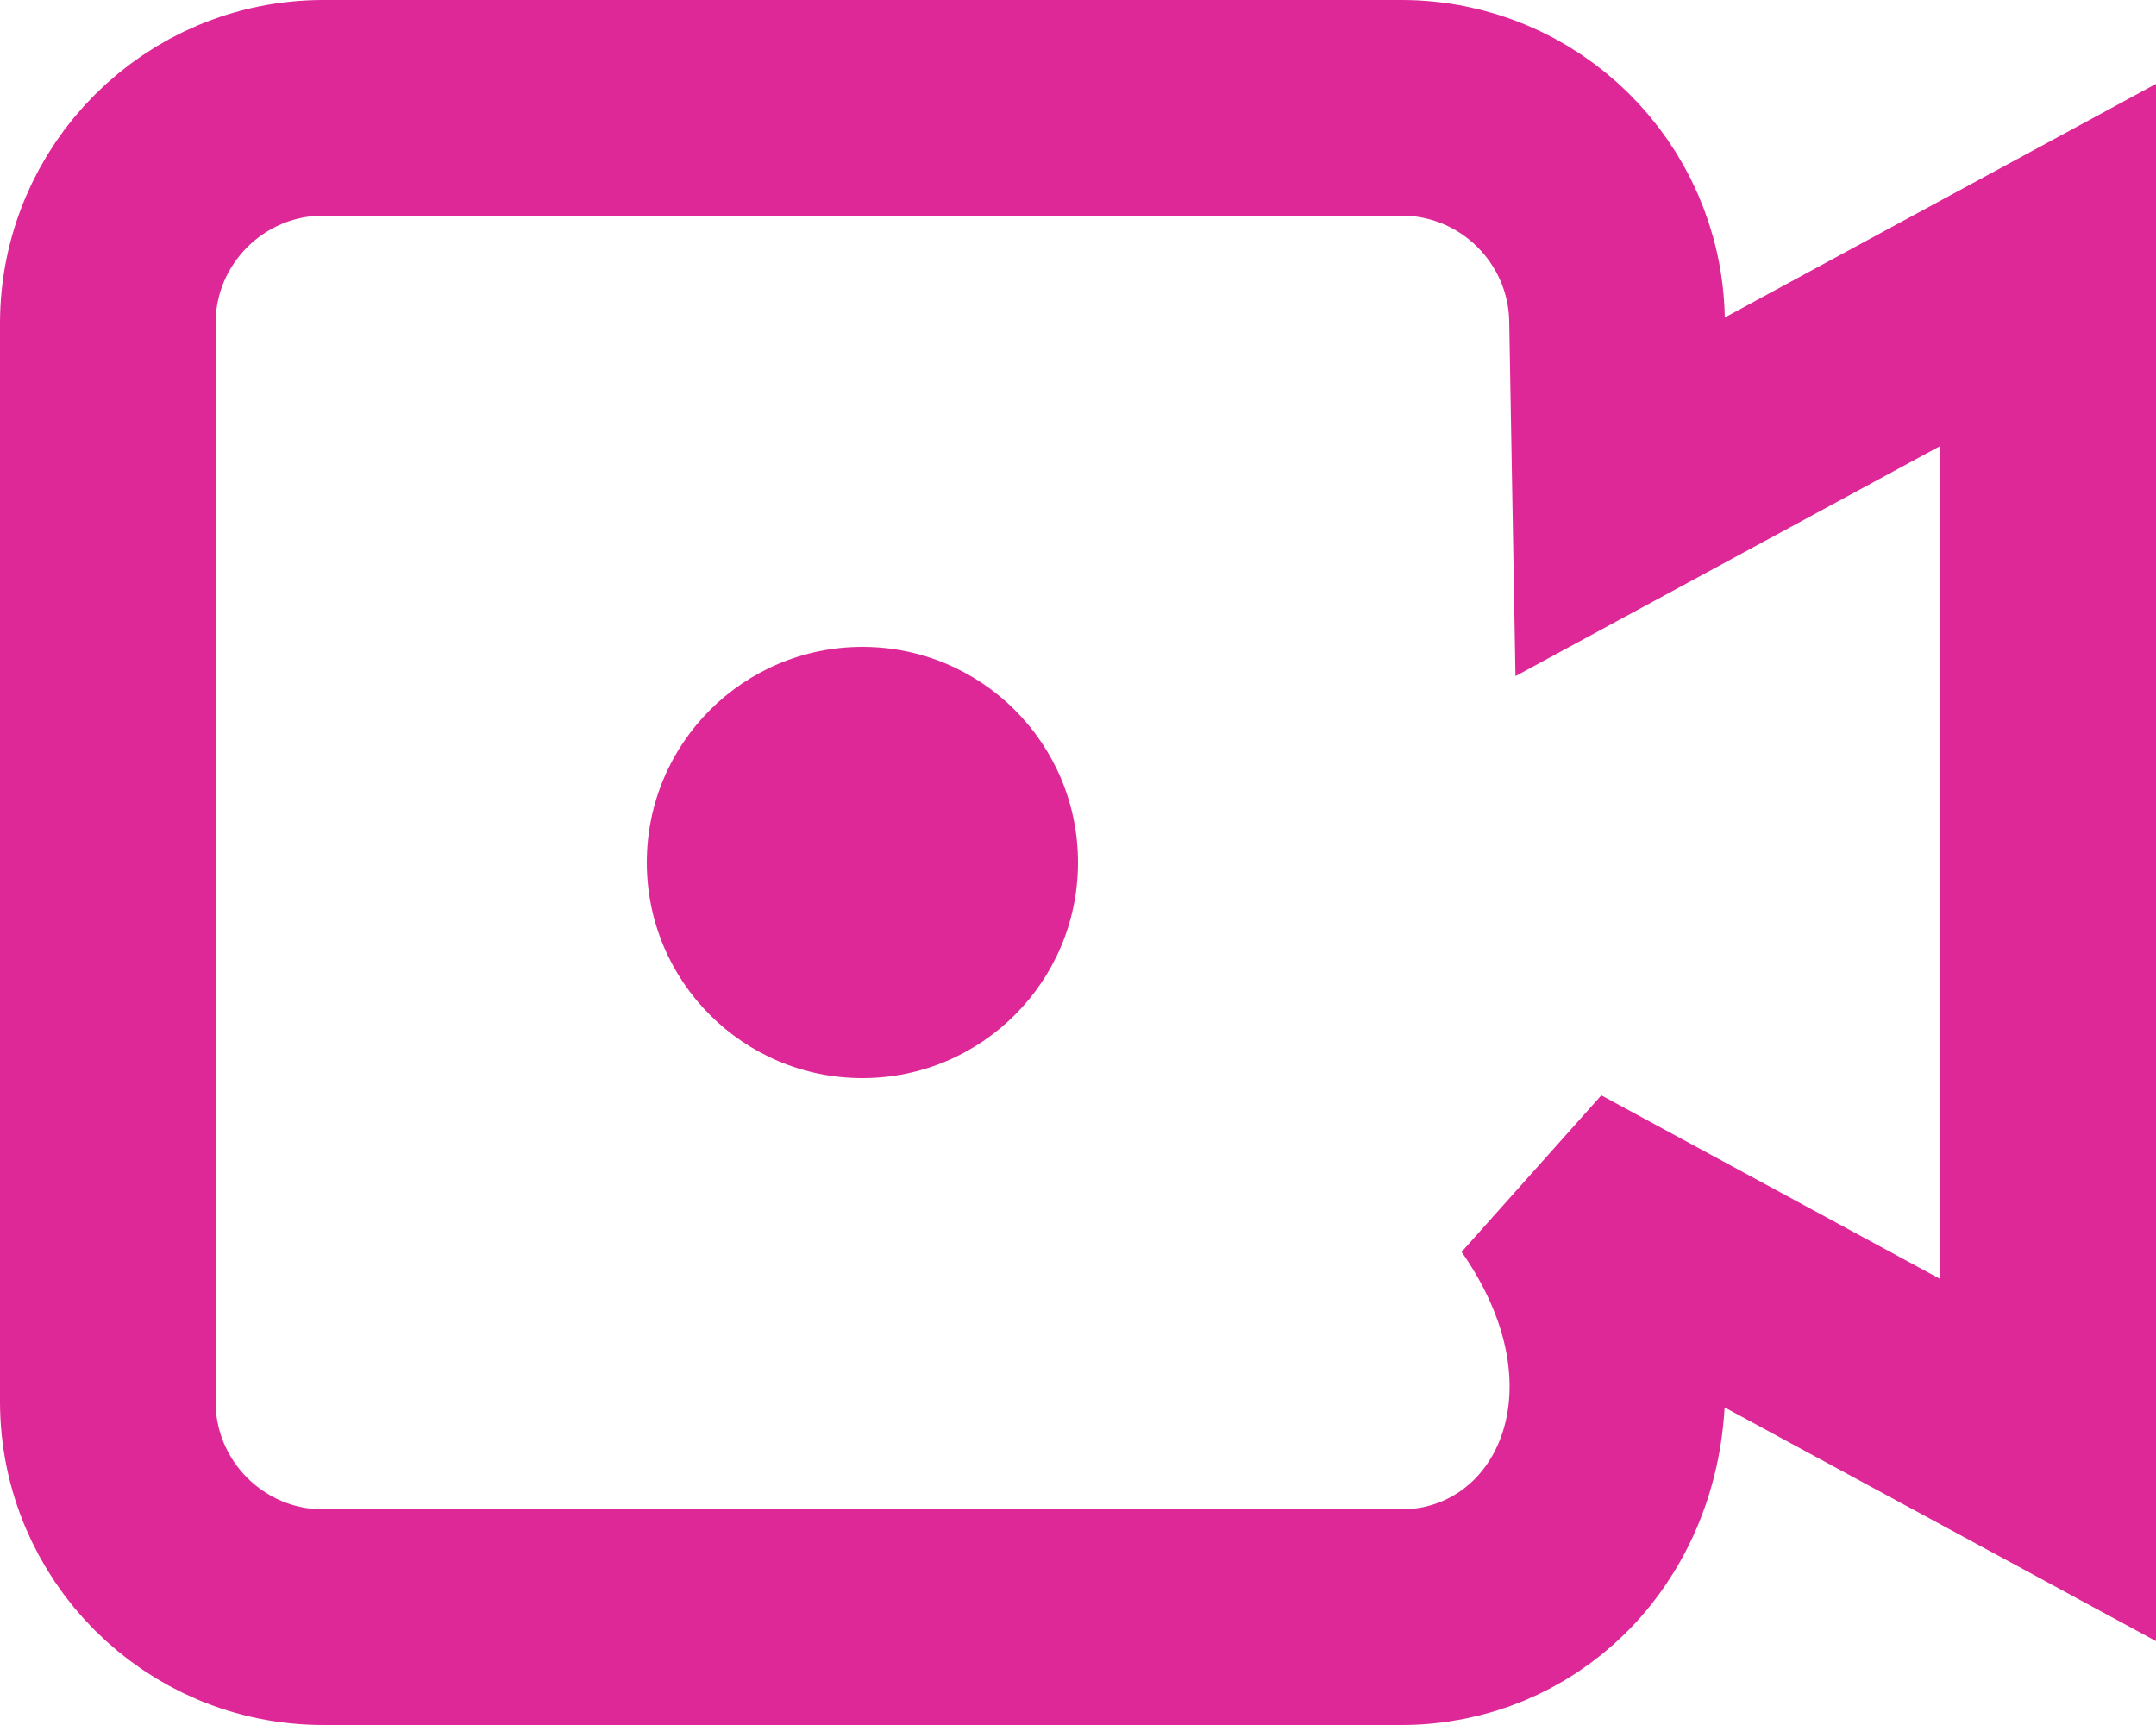
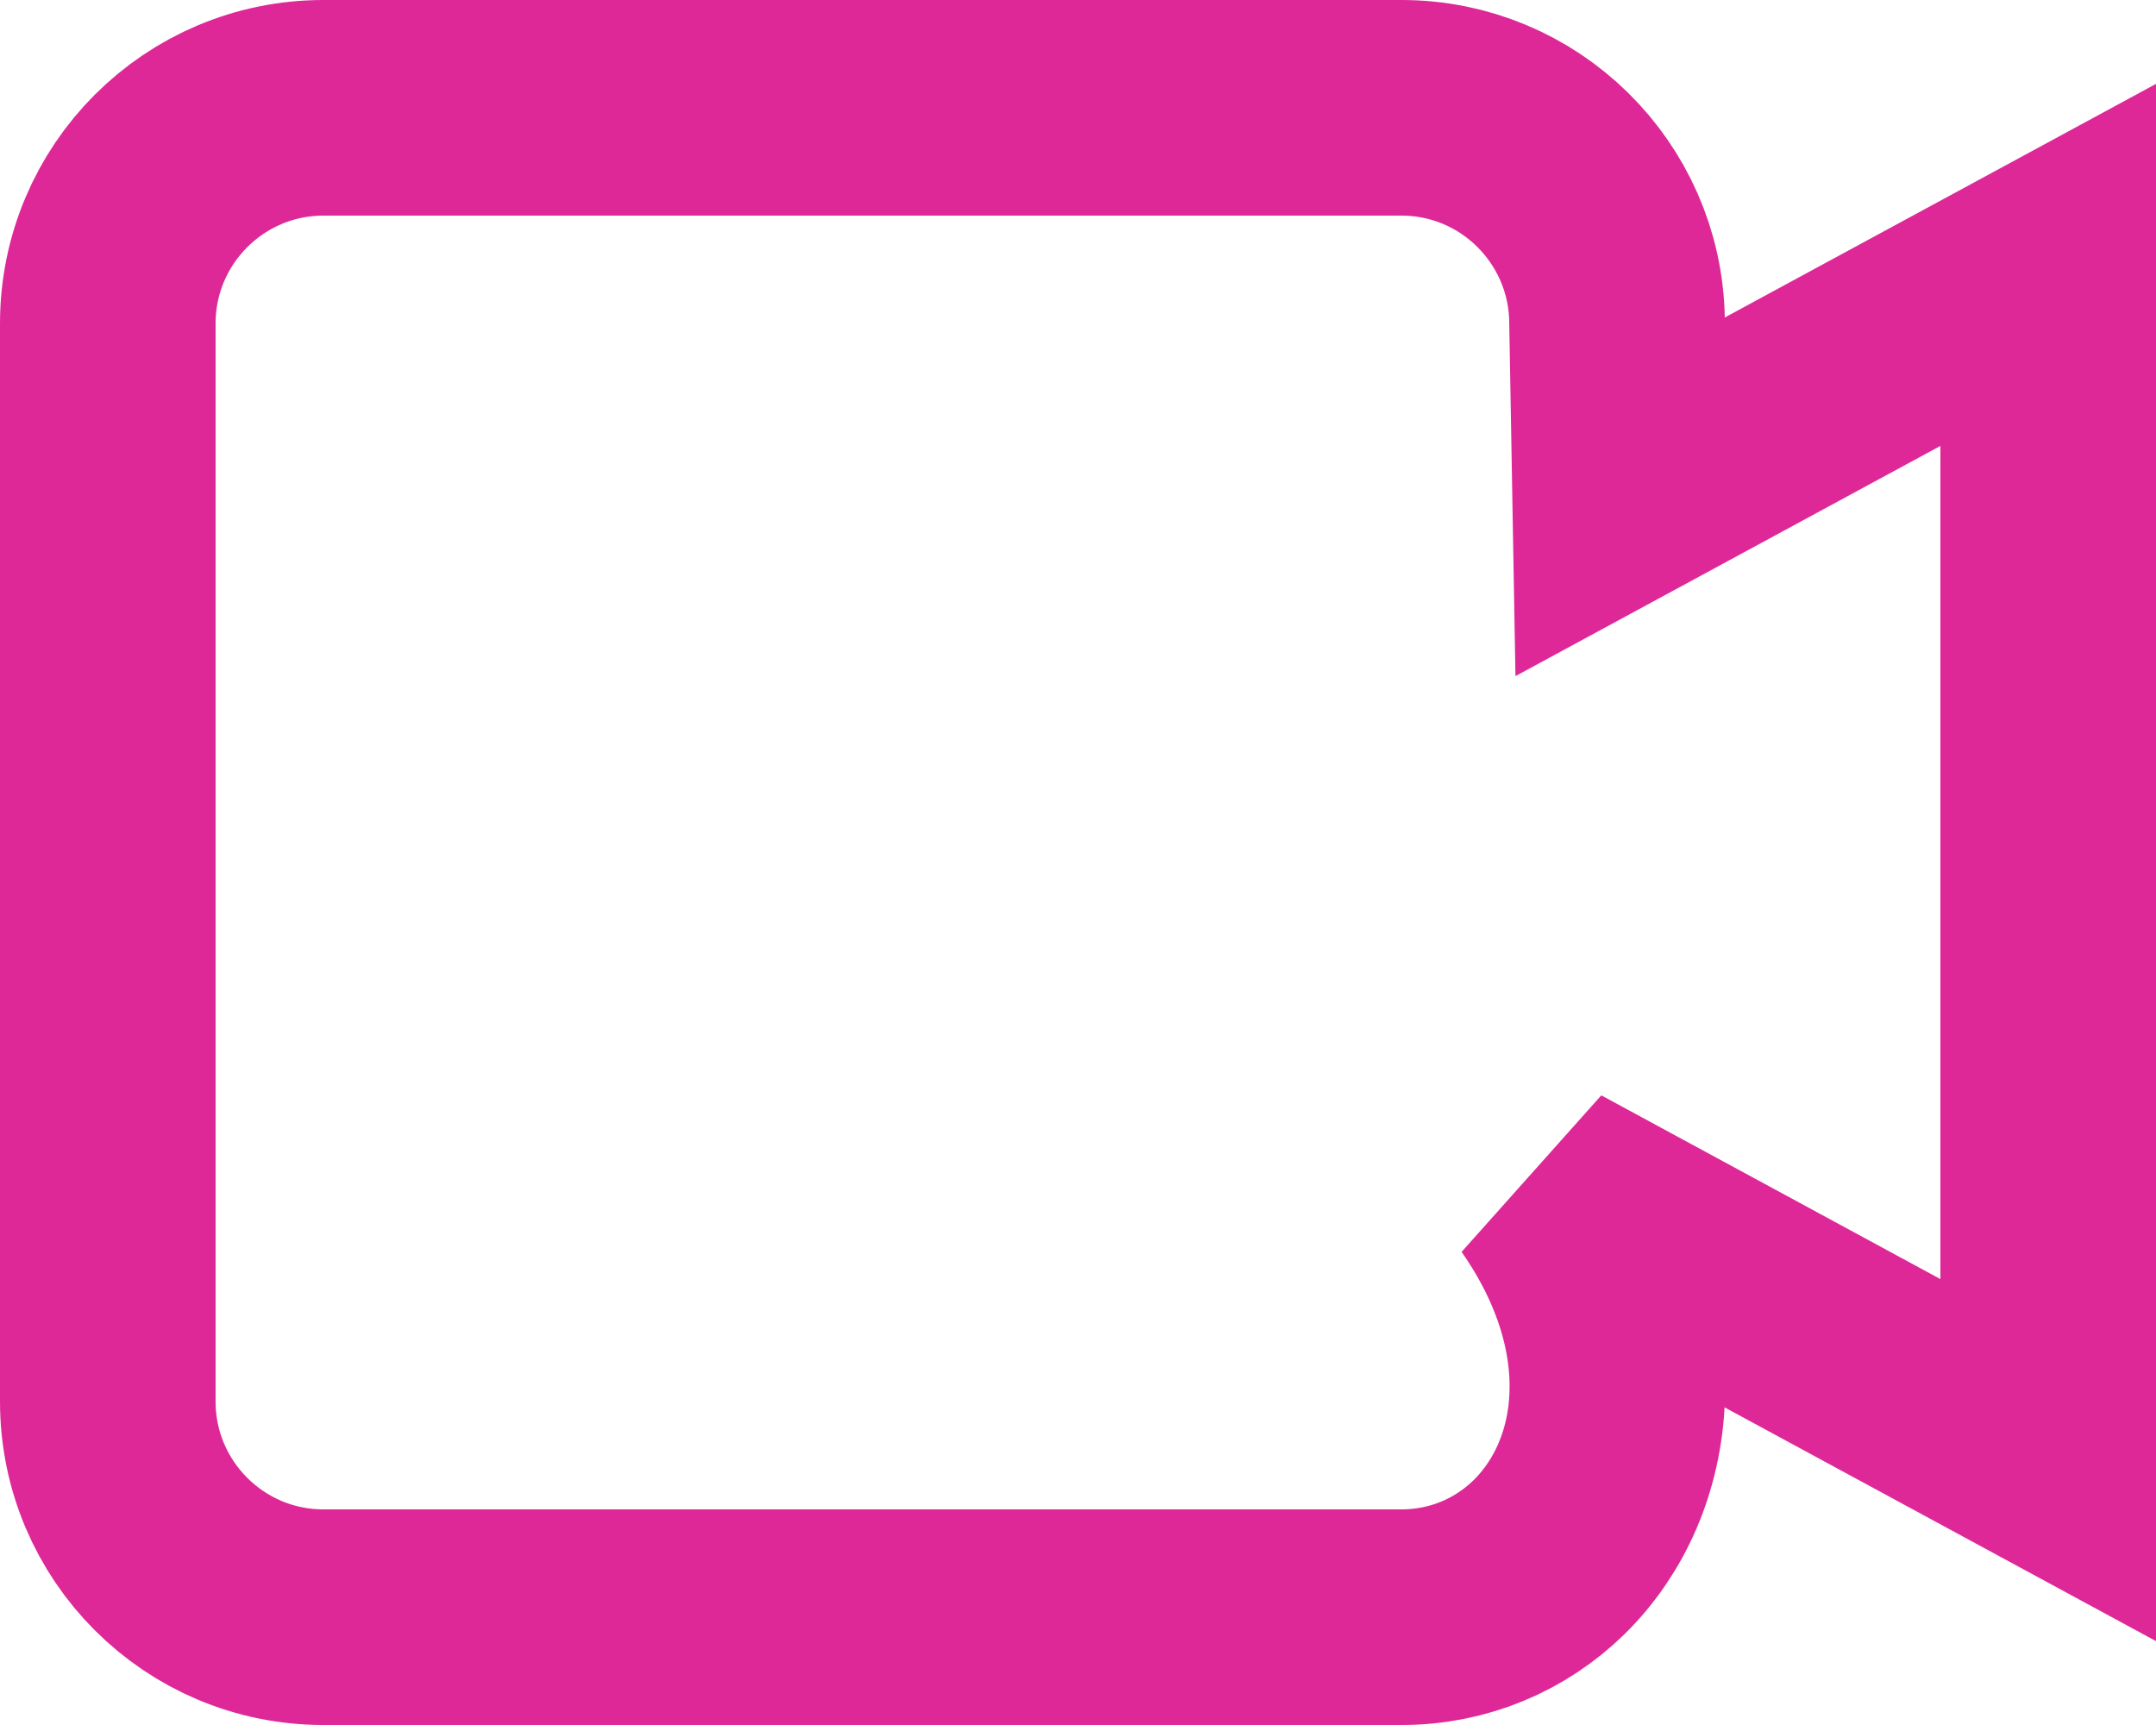
<svg xmlns="http://www.w3.org/2000/svg" width="20px" height="16px" viewBox="0 0 20 16" version="1.1">
  <title>Group 2 Copy</title>
  <g id="Page-1" stroke="none" stroke-width="1" fill="none" fill-rule="evenodd">
    <g id="pricing-1600-copy-8" transform="translate(-94, -102)">
      <g id="Group-27" transform="translate(49, 62)">
        <g id="Group-24" transform="translate(40, 33)">
          <g id="Group-2-Copy" transform="translate(5, 7)">
            <path d="M13,1 C13.546,1 14.04,1.218 14.401,1.573 C14.762,1.928 14.99,2.419 15,2.963 L15,2.963 L15.029,4.608 L19,2.457 L19,13.543 L14.378,11.039 C15.302,12.361 15.119,13.706 14.371,14.442 C14.014,14.792 13.531,15 13,15 L13,15 L3,15 C2.448,15 1.948,14.776 1.586,14.414 C1.224,14.052 1,13.552 1,13 L1,13 L1,3 C1,2.448 1.224,1.948 1.586,1.586 C1.948,1.224 2.448,1 3,1 L3,1 Z" id="Rectangle-2" stroke="#DE2898" stroke-width="2" />
-             <circle id="Oval" fill="#DE2898" cx="8" cy="8" r="2" />
          </g>
        </g>
      </g>
    </g>
  </g>
</svg>